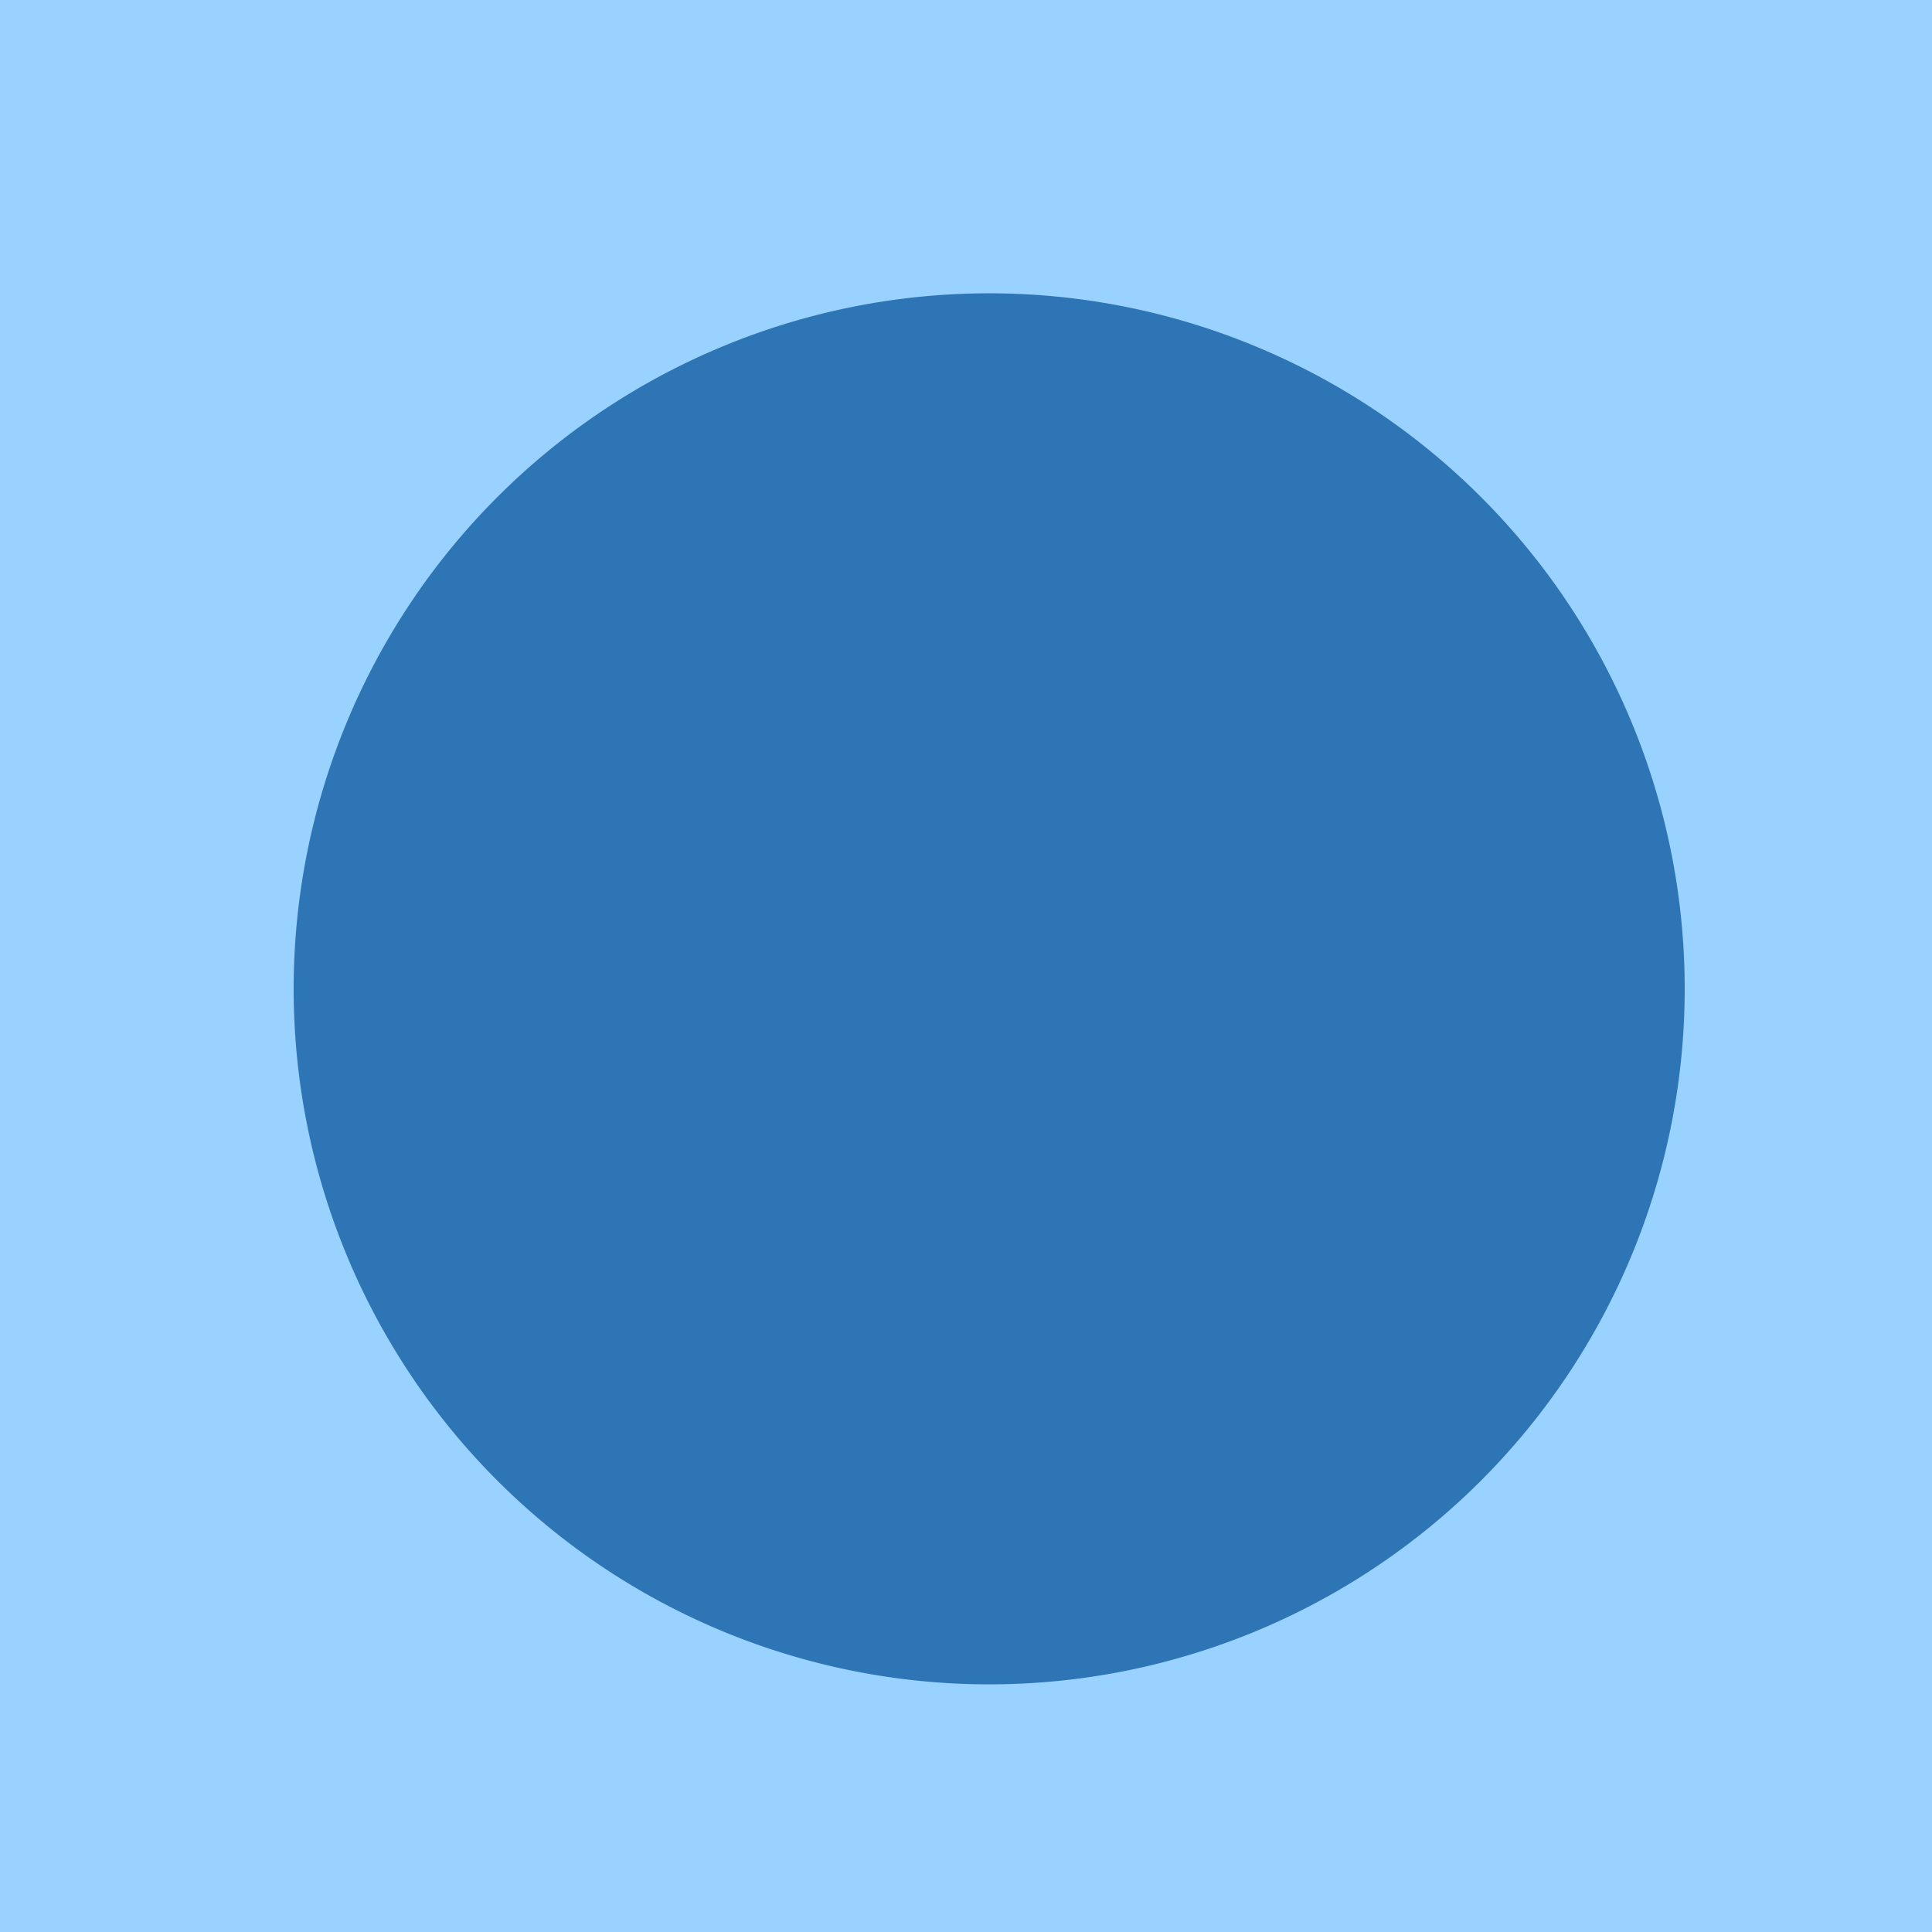
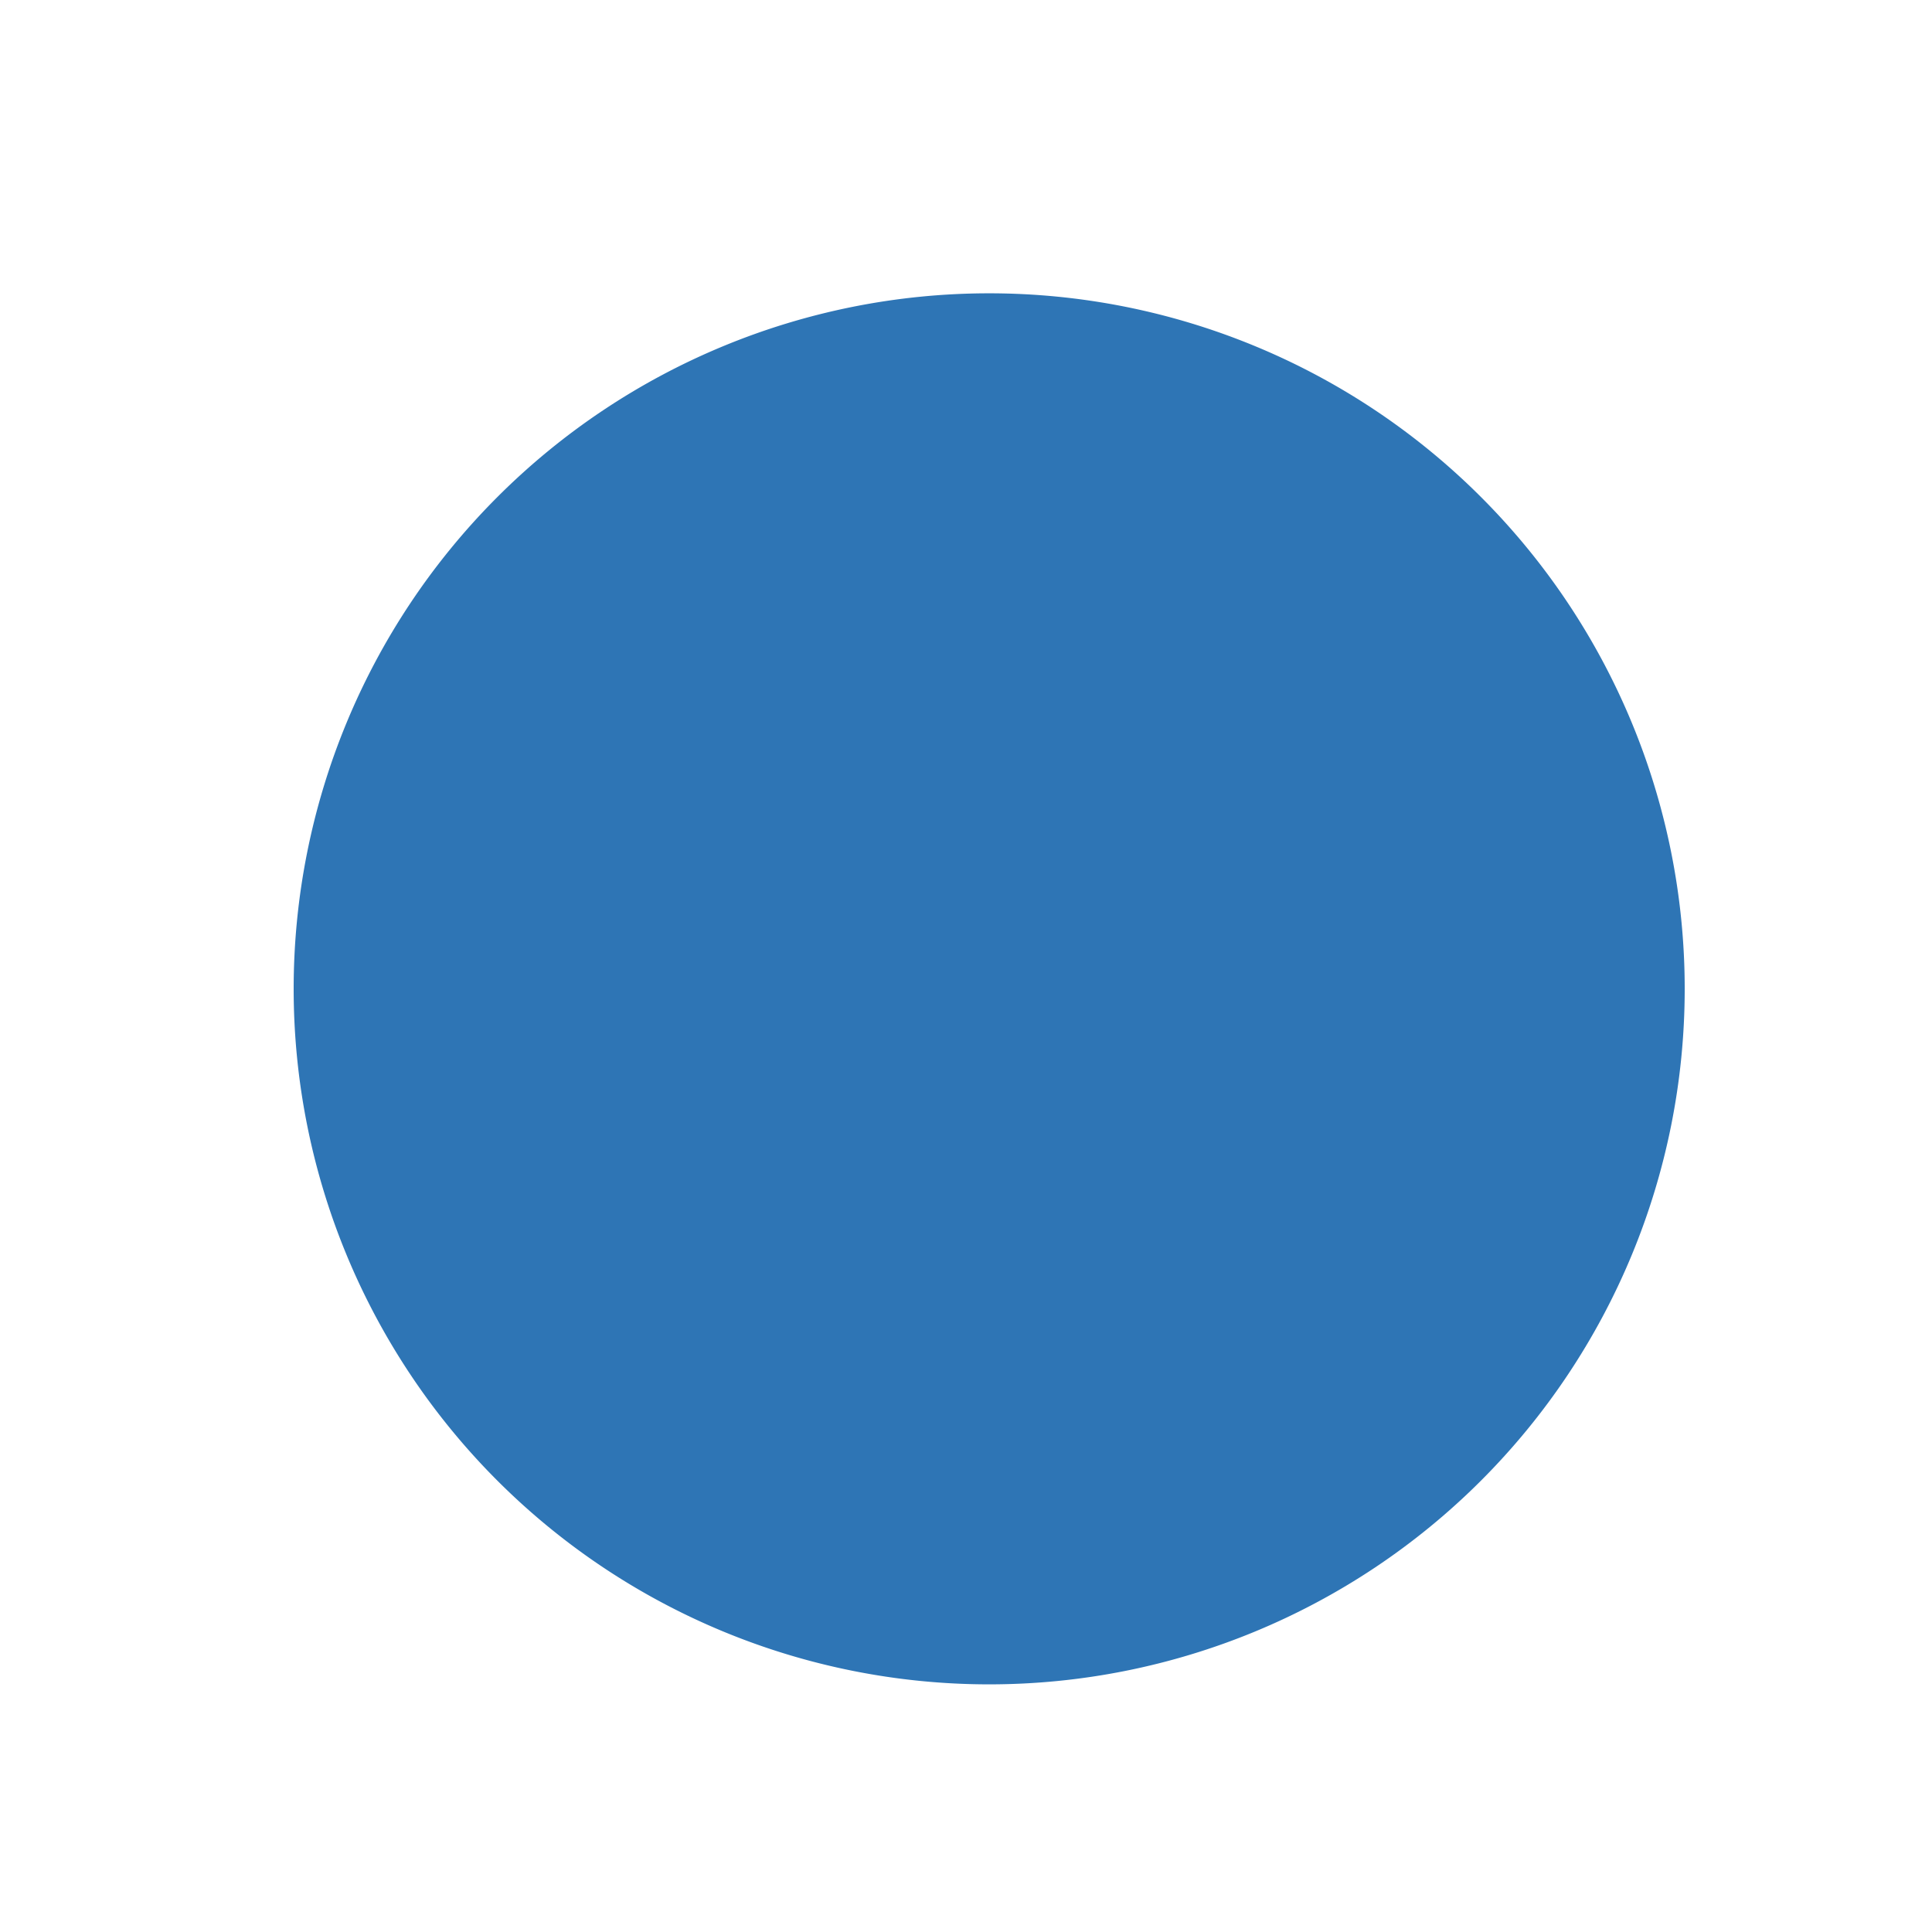
<svg xmlns="http://www.w3.org/2000/svg" width="500" height="500">
  <defs />
  <g>
-     <rect fill="#9AD2FF" stroke="none" x="0" y="0" width="512" height="512" />
    <path fill="#2E75B5" stroke="none" paint-order="stroke fill markers" d=" M 436 256 A 180 180 0 1 1 436 255.82" />
    <path fill="none" stroke="none" />
  </g>
</svg>